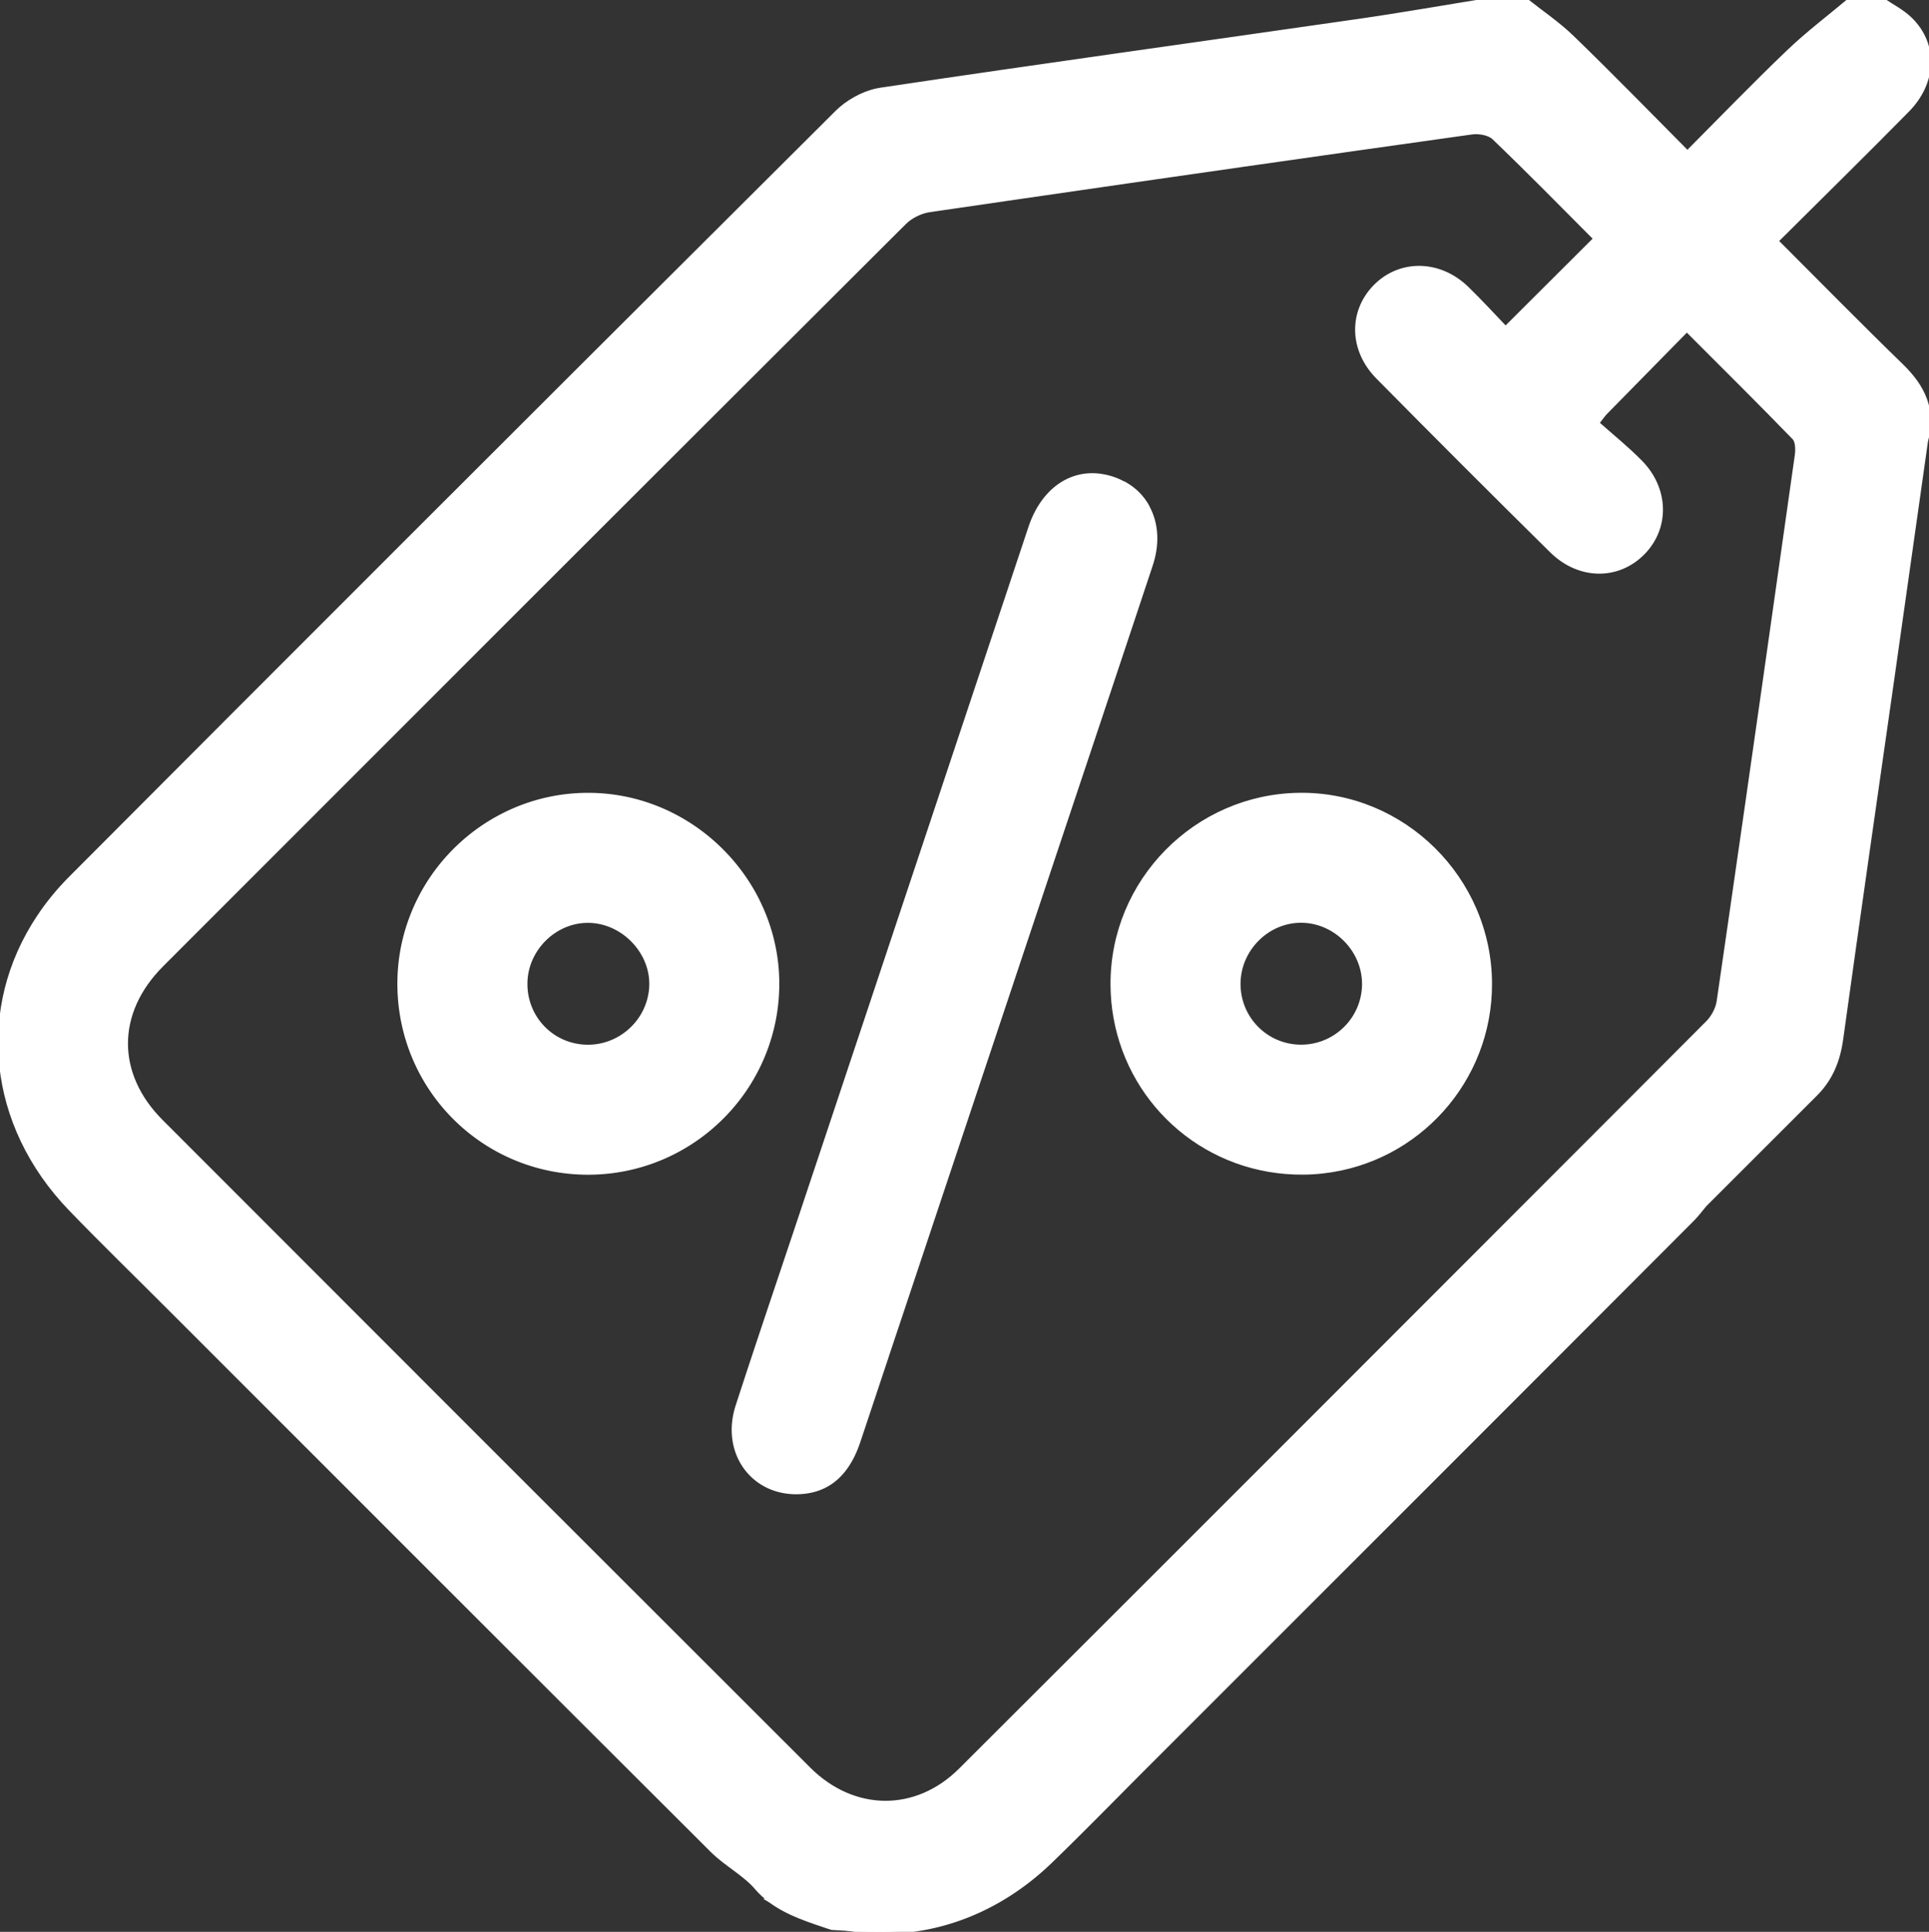
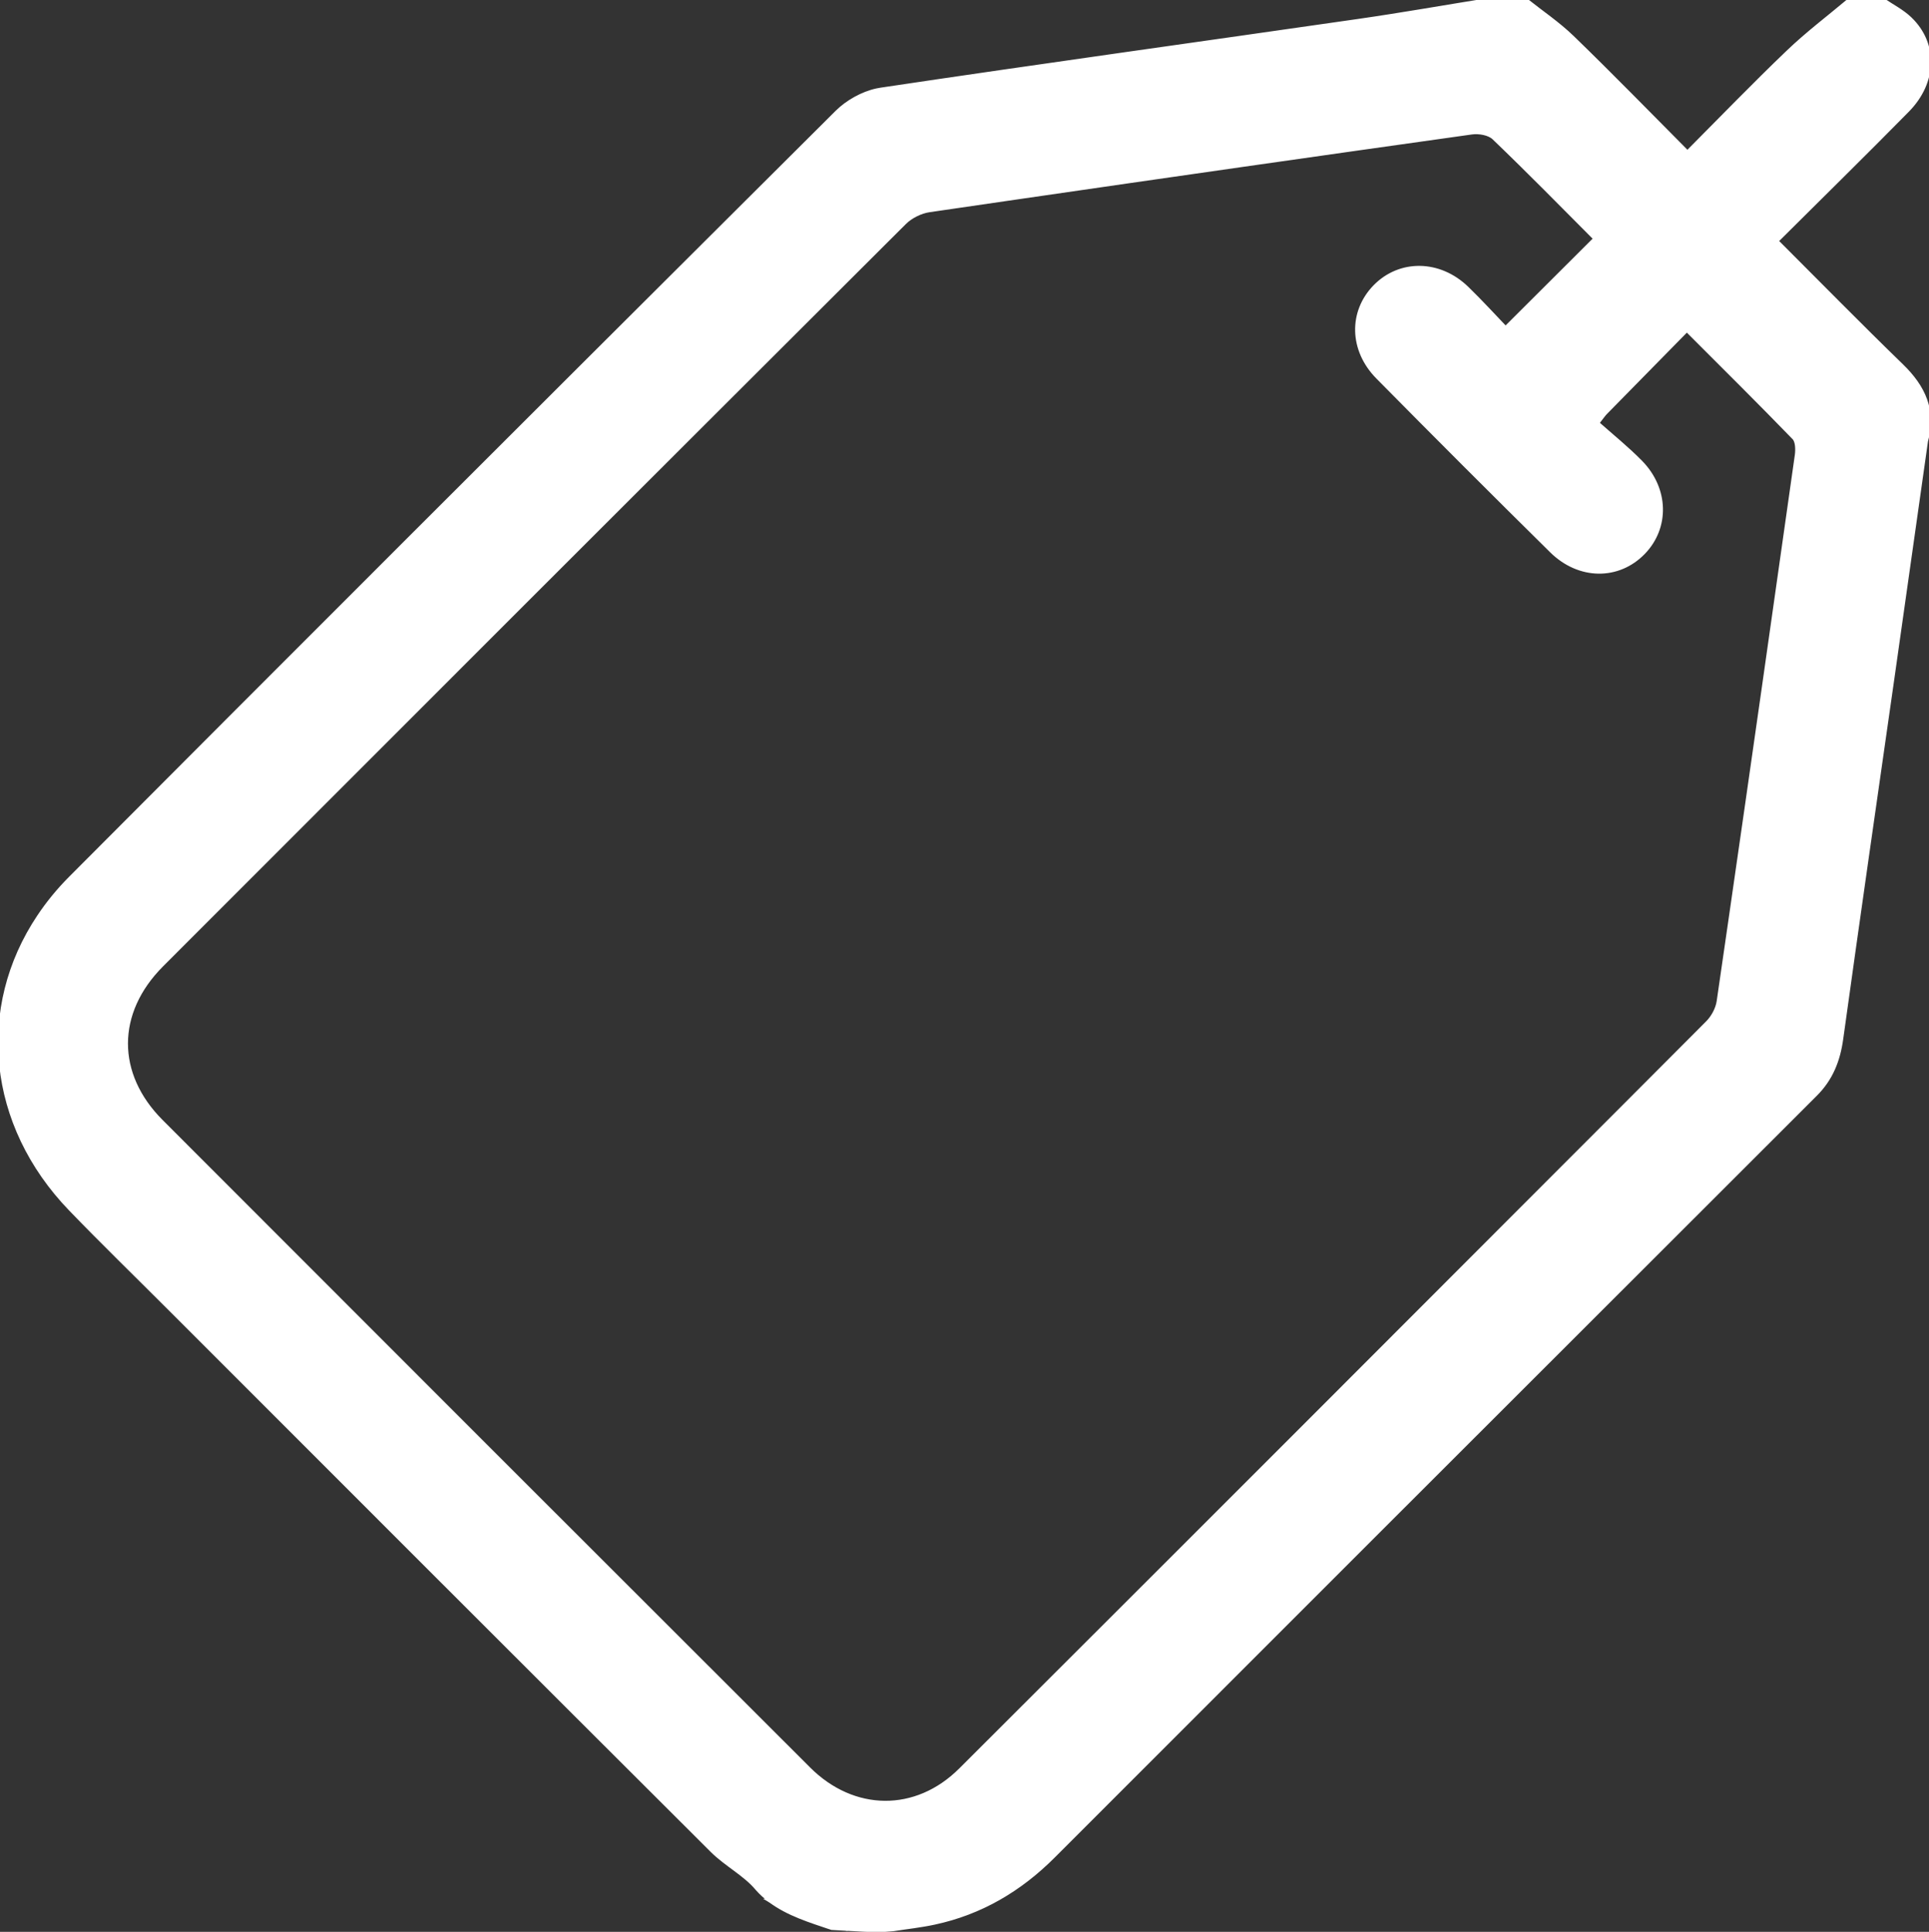
<svg xmlns="http://www.w3.org/2000/svg" viewBox="0 0 488.14 488.88">
  <rect x="0" y="0" width="488.14" height="488.88" fill="#333333" stroke="none" />
  <g style="fill:#fff;stroke:#fff;stroke-opacity:1">
    <g style="fill:#fff;stroke:#fff;stroke-opacity:1">
      <path d="M194.95 481.01c4.52 3.38 10.11 5.06 15.51 6.89 1.35.07 2.68.16 4.03.23-6.73-1.11-13.34-3.48-19.55-7.12z" style="fill:#fff;stroke:#fff;stroke-opacity:1" />
      <path d="M449.51 61c11.19-11.14 22.29-22.02 33.17-33.08 7.06-7.17 7.27-16.83.64-23.18-1.97-1.89-4.52-3.18-6.8-4.73h-8.51c-5.21 4.38-10.67 8.49-15.57 13.2-8.55 8.18-16.78 16.71-25.43 25.4-9.83-9.89-19.32-19.63-29.08-29.09-3.61-3.51-7.86-6.36-11.8-9.5h-9.57c-10.94 1.76-21.86 3.69-32.84 5.27-40.3 5.81-80.62 11.38-120.89 17.4-.31.04-.64.11-.97.18-3.62.78-7.44 2.94-10.03 5.51-7.43 7.4-14.86 14.79-22.27 22.19-57.33 57.12-114.58 114.32-171.7 171.64-3.05 3.07-5.72 6.32-7.98 9.72-15.48 23.1-12.69 52.67 8 74.08 8.11 8.41 16.51 16.56 24.77 24.83 45.84 45.84 91.67 91.71 137.58 137.49 3.47 3.47 8.38 5.99 11.34 9.57 1.04 1.18 2.17 2.22 3.4 3.11 6.21 3.64 12.81 6.01 19.55 7.12 2.57.16 5.16.28 7.74.36 1.26-.07 2.53-.17 3.78-.27 3.45-.54 6.96-.91 10.38-1.65 11.76-2.51 21.68-8.38 30.14-16.86 54.92-54.93 109.82-109.85 164.77-164.72 9.35-9.36 18.69-18.69 28.06-28.04 3.99-3.98 5.8-8.64 6.55-14.09 4.23-30.5 8.62-60.98 12.98-91.47l8.47-59.79c2.17-7.66-.64-13.68-6.19-19.05-10.54-10.23-20.82-20.71-31.66-31.54Zm5.18 54.15c-5.54 39.12-11.09 78.24-16.75 117.35l-3.03 20.9c-.28 1.92-1.42 4.03-2.8 5.41-6.95 6.96-13.89 13.92-20.82 20.87-56.03 56.13-112.08 112.21-168.21 168.22-11.24 11.22-27.1 11.05-38.41-.24C150.01 393.08 95.39 338.45 40.8 283.79c-11.92-11.93-11.89-27.57.1-39.58 60.83-60.9 121.7-121.75 182.65-182.55 1.78-1.78 3.55-3.54 5.33-5.31 1.59-1.59 4.09-2.83 6.32-3.15 7.34-1.08 14.69-2.15 22.03-3.21C295.6 44.41 334 38.92 372.41 33.53c1.82-.26 4.42.18 5.64 1.36 8.81 8.45 17.36 17.17 25.67 25.51-7.49 7.46-14.8 14.76-22.73 22.67-2.95-3.08-6.26-6.7-9.79-10.13-6.98-6.76-16.96-6.86-23.28-.37-6.19 6.38-6.04 16 .72 22.86 14.57 14.76 29.23 29.42 43.98 43.98 7.02 6.93 16.92 6.96 23.25.41 6.14-6.34 5.94-16.11-.72-22.88-3.45-3.51-7.3-6.61-10.97-9.87 1.28-1.63 1.66-2.22 2.15-2.7 6.69-6.83 13.38-13.64 20.53-20.9 9.29 9.3 18.31 18.23 27.13 27.33.84.87.89 2.94.7 4.36z" style="fill:#fff;stroke:#fff;stroke-opacity:1" />
-       <path d="m290.51 128.52-6.22-6.22c2.73 1.45 4.86 3.61 6.22 6.22zm38.34 72.61c-26.22.3-47.46 21.85-47.33 48.04.01 2.86.27 5.63.75 8.34 4.03 22.56 23.65 39.41 47.43 39.25 1.73-.01 3.45-.11 5.14-.31 23.85-2.71 42.33-23.04 42.22-47.59-.11-26.45-21.92-48.03-48.21-47.73zm.28 63.74c-8.75-.06-15.78-7.2-15.71-16 .07-8.71 7.37-15.95 15.98-15.85 8.62.1 15.84 7.49 15.77 16.12-.09 8.74-7.27 15.8-16.04 15.73z" style="fill:#fff;stroke:#fff;stroke-opacity:1" />
    </g>
-     <path d="m284.28 122.29 6.22 6.22c-1.36-2.61-3.49-4.77-6.22-6.22zM266.54 469.7c-8.47 8.48-18.38 14.35-30.14 16.86-3.42.74-6.93 1.11-10.38 1.63-1.25.11-2.51.21-3.78.28-2.59-.07-5.17-.2-7.74-.36 17.81 2.97 36.55-2.77 51.37-17.09 8.4-8.13 16.55-16.51 24.82-24.77 45.85-45.85 91.72-91.68 137.51-137.58 1.11-1.12 2.13-2.4 3.13-3.71-54.95 54.88-109.85 109.79-164.77 164.72zm-75.19-242.51c-8.03-15.38-24.19-26.07-42.54-26.05-7.49 0-14.59 1.75-20.91 4.87-10.77 5.3-19.29 14.53-23.64 25.8a47.126 47.126 0 0 0-3.2 16.96c-.09 26.61 21.22 48.01 47.77 48.01 21.86-.01 40.36-14.72 46.05-34.77 1.16-4.05 1.79-8.32 1.82-12.73.06-7.91-1.89-15.44-5.36-22.09zm-26.83 24.69c-1.41 7.44-8.11 13.1-15.94 13-8.79-.11-15.73-7.26-15.61-16.09.03-2.44.64-4.77 1.69-6.85 2.68-5.31 8.25-9.02 14.4-8.89 8.59.17 15.91 7.73 15.74 16.22-.01.89-.11 1.76-.28 2.61zm126.72-108.96c-8.74 26.35-17.56 52.66-26.34 78.98-2.98 8.95-5.97 17.88-8.95 26.83-3.37 10.09-6.73 20.17-10.1 30.26-2.59 7.76-5.17 15.5-7.76 23.24-4.56 13.69-9.13 27.39-13.71 41.08v.03c-.4 1.19-.8 2.39-1.19 3.57h-.01c-1.97 5.97-3.96 11.92-5.95 17.87-2.87 8.57-8.04 12.76-15.53 12.86-11.44.14-18.79-10.28-15.07-21.79 5.4-16.65 11.05-33.2 16.58-49.8 1.53-4.62 3.08-9.23 4.62-13.85 2.59-7.76 5.17-15.51 7.76-23.28 3.37-10.09 6.73-20.17 10.09-30.27 4.74-14.22 9.49-28.44 14.22-42.66 5.2-15.6 10.4-31.21 15.61-46.81 1.73-5.23 3.48-10.44 5.21-15.65 3.25-9.74 10.71-14.75 19.06-12.9 1.65.37 3.15.92 4.5 1.68l6.22 6.22h.01c2.12 3.99 2.5 9.06.72 14.4z" style="fill:#fff;stroke:#fff;stroke-opacity:1" />
  </g>
</svg>